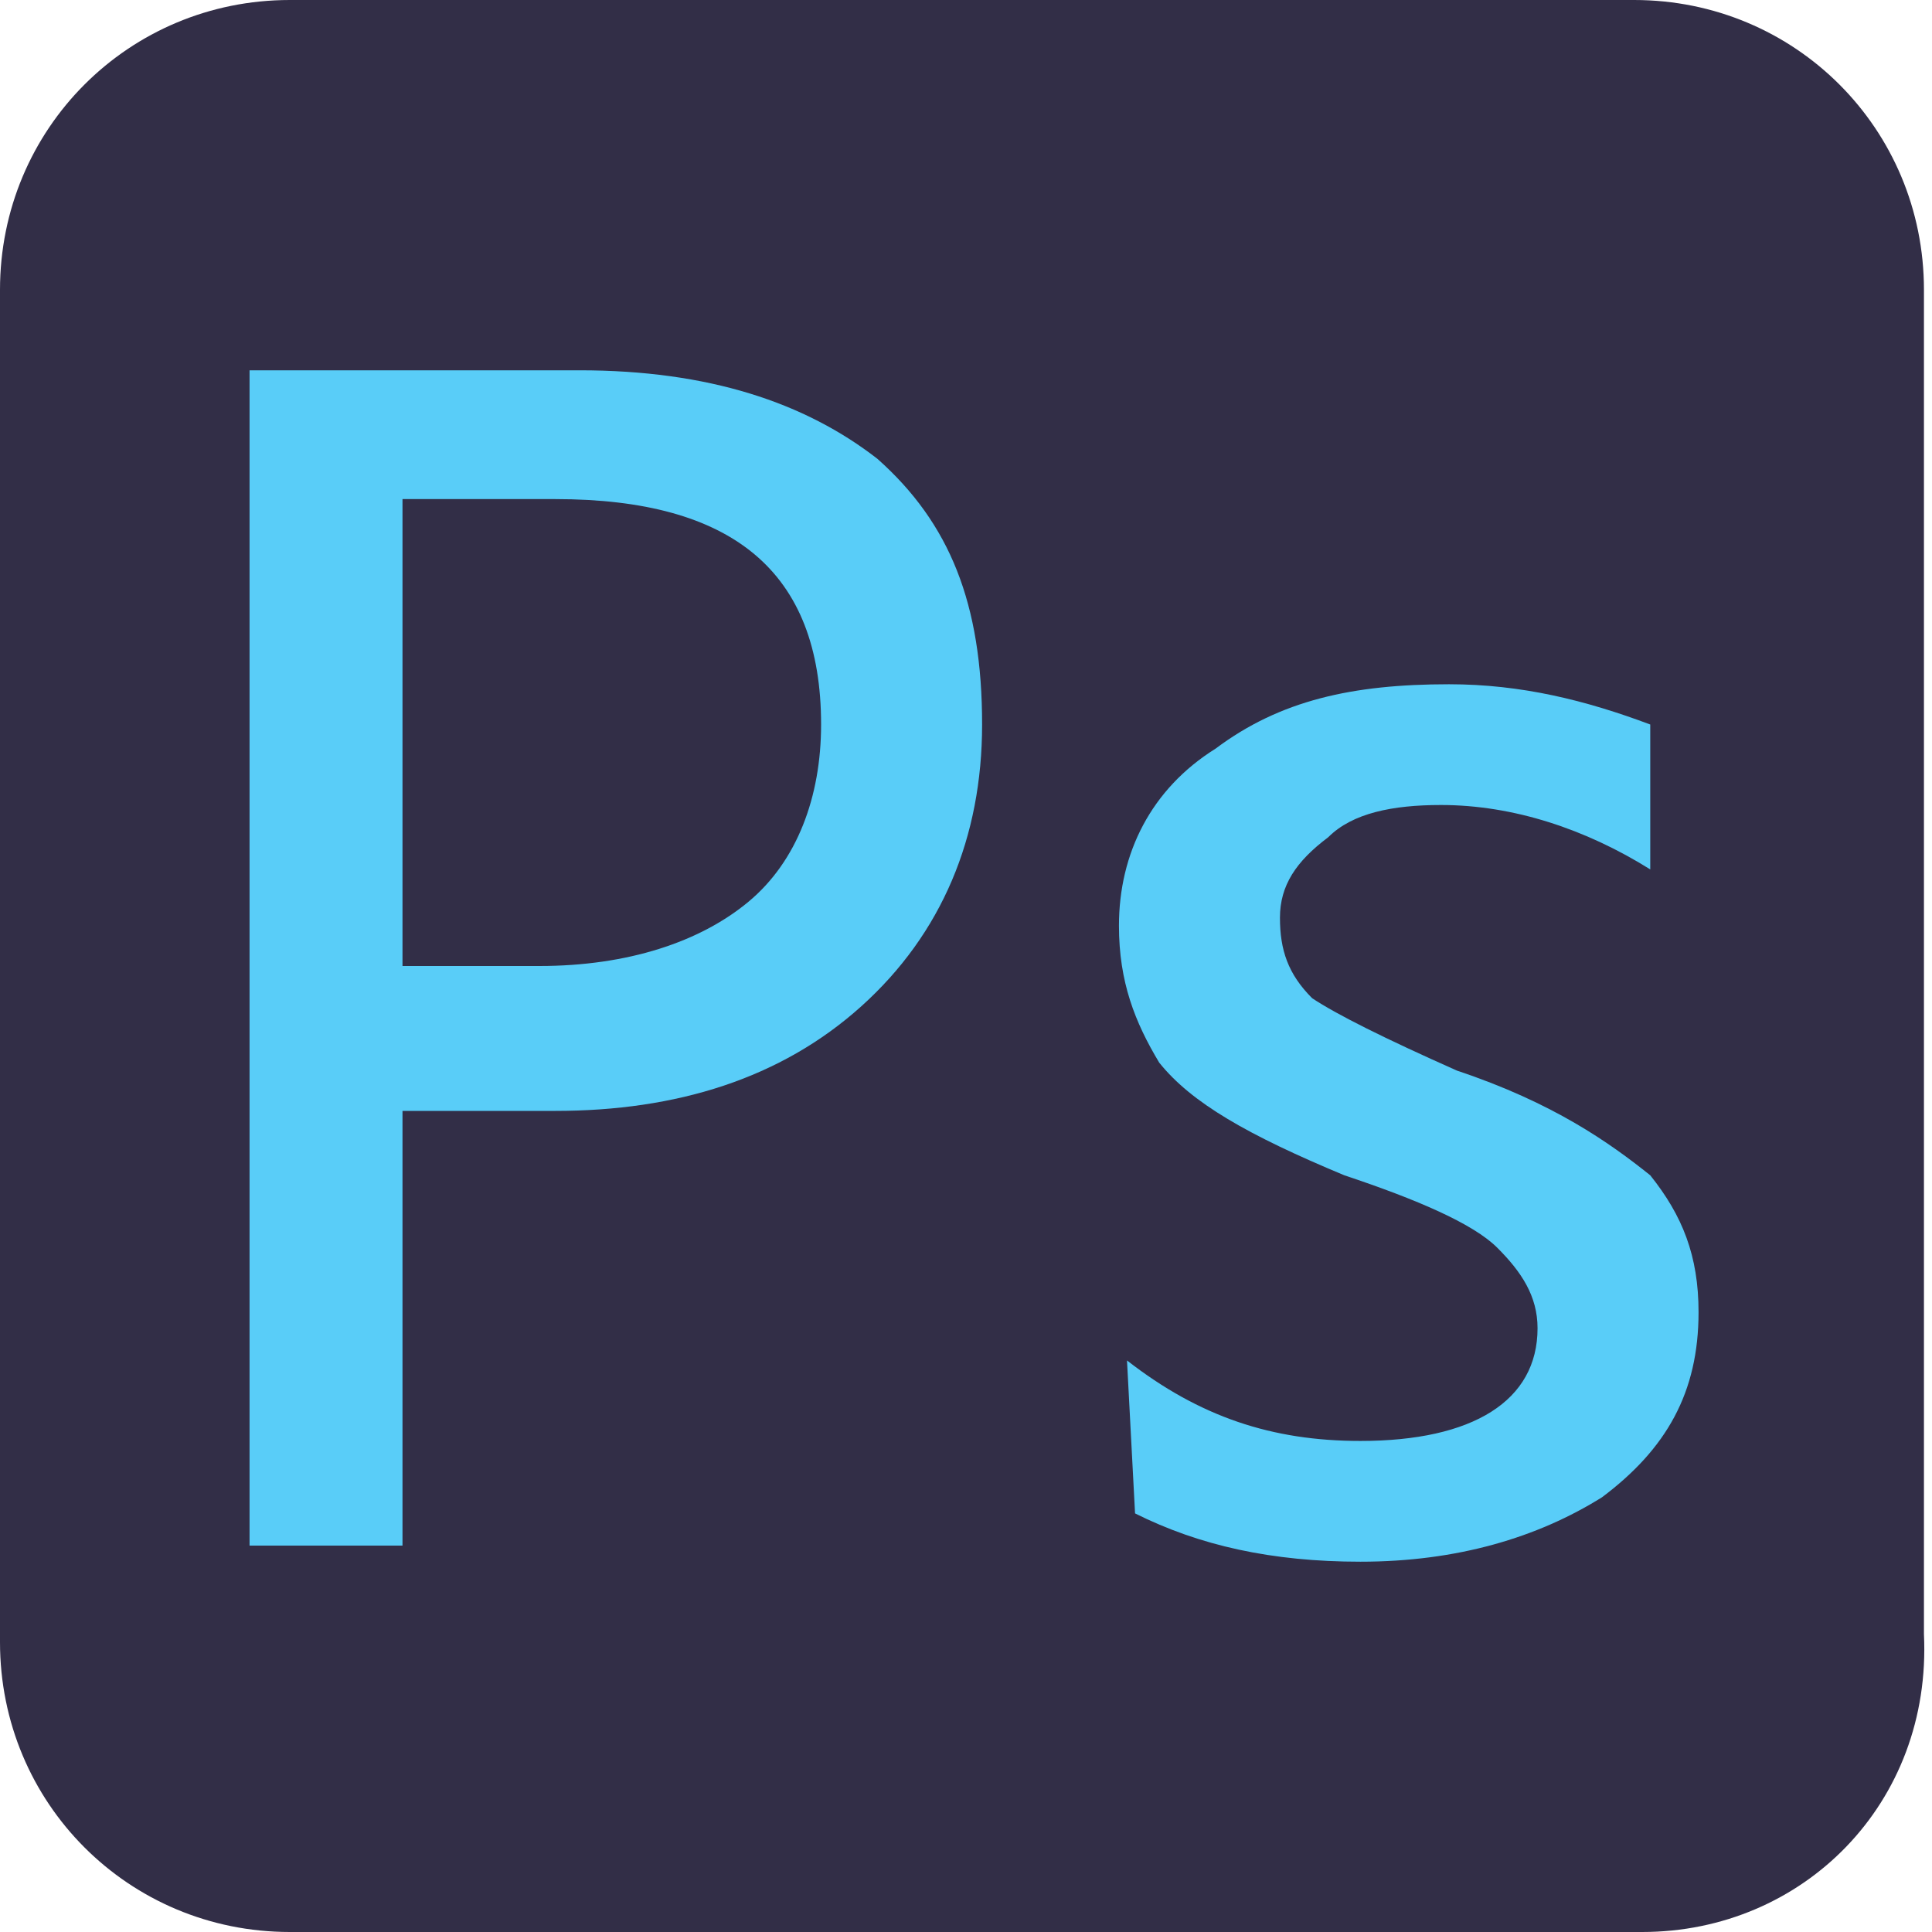
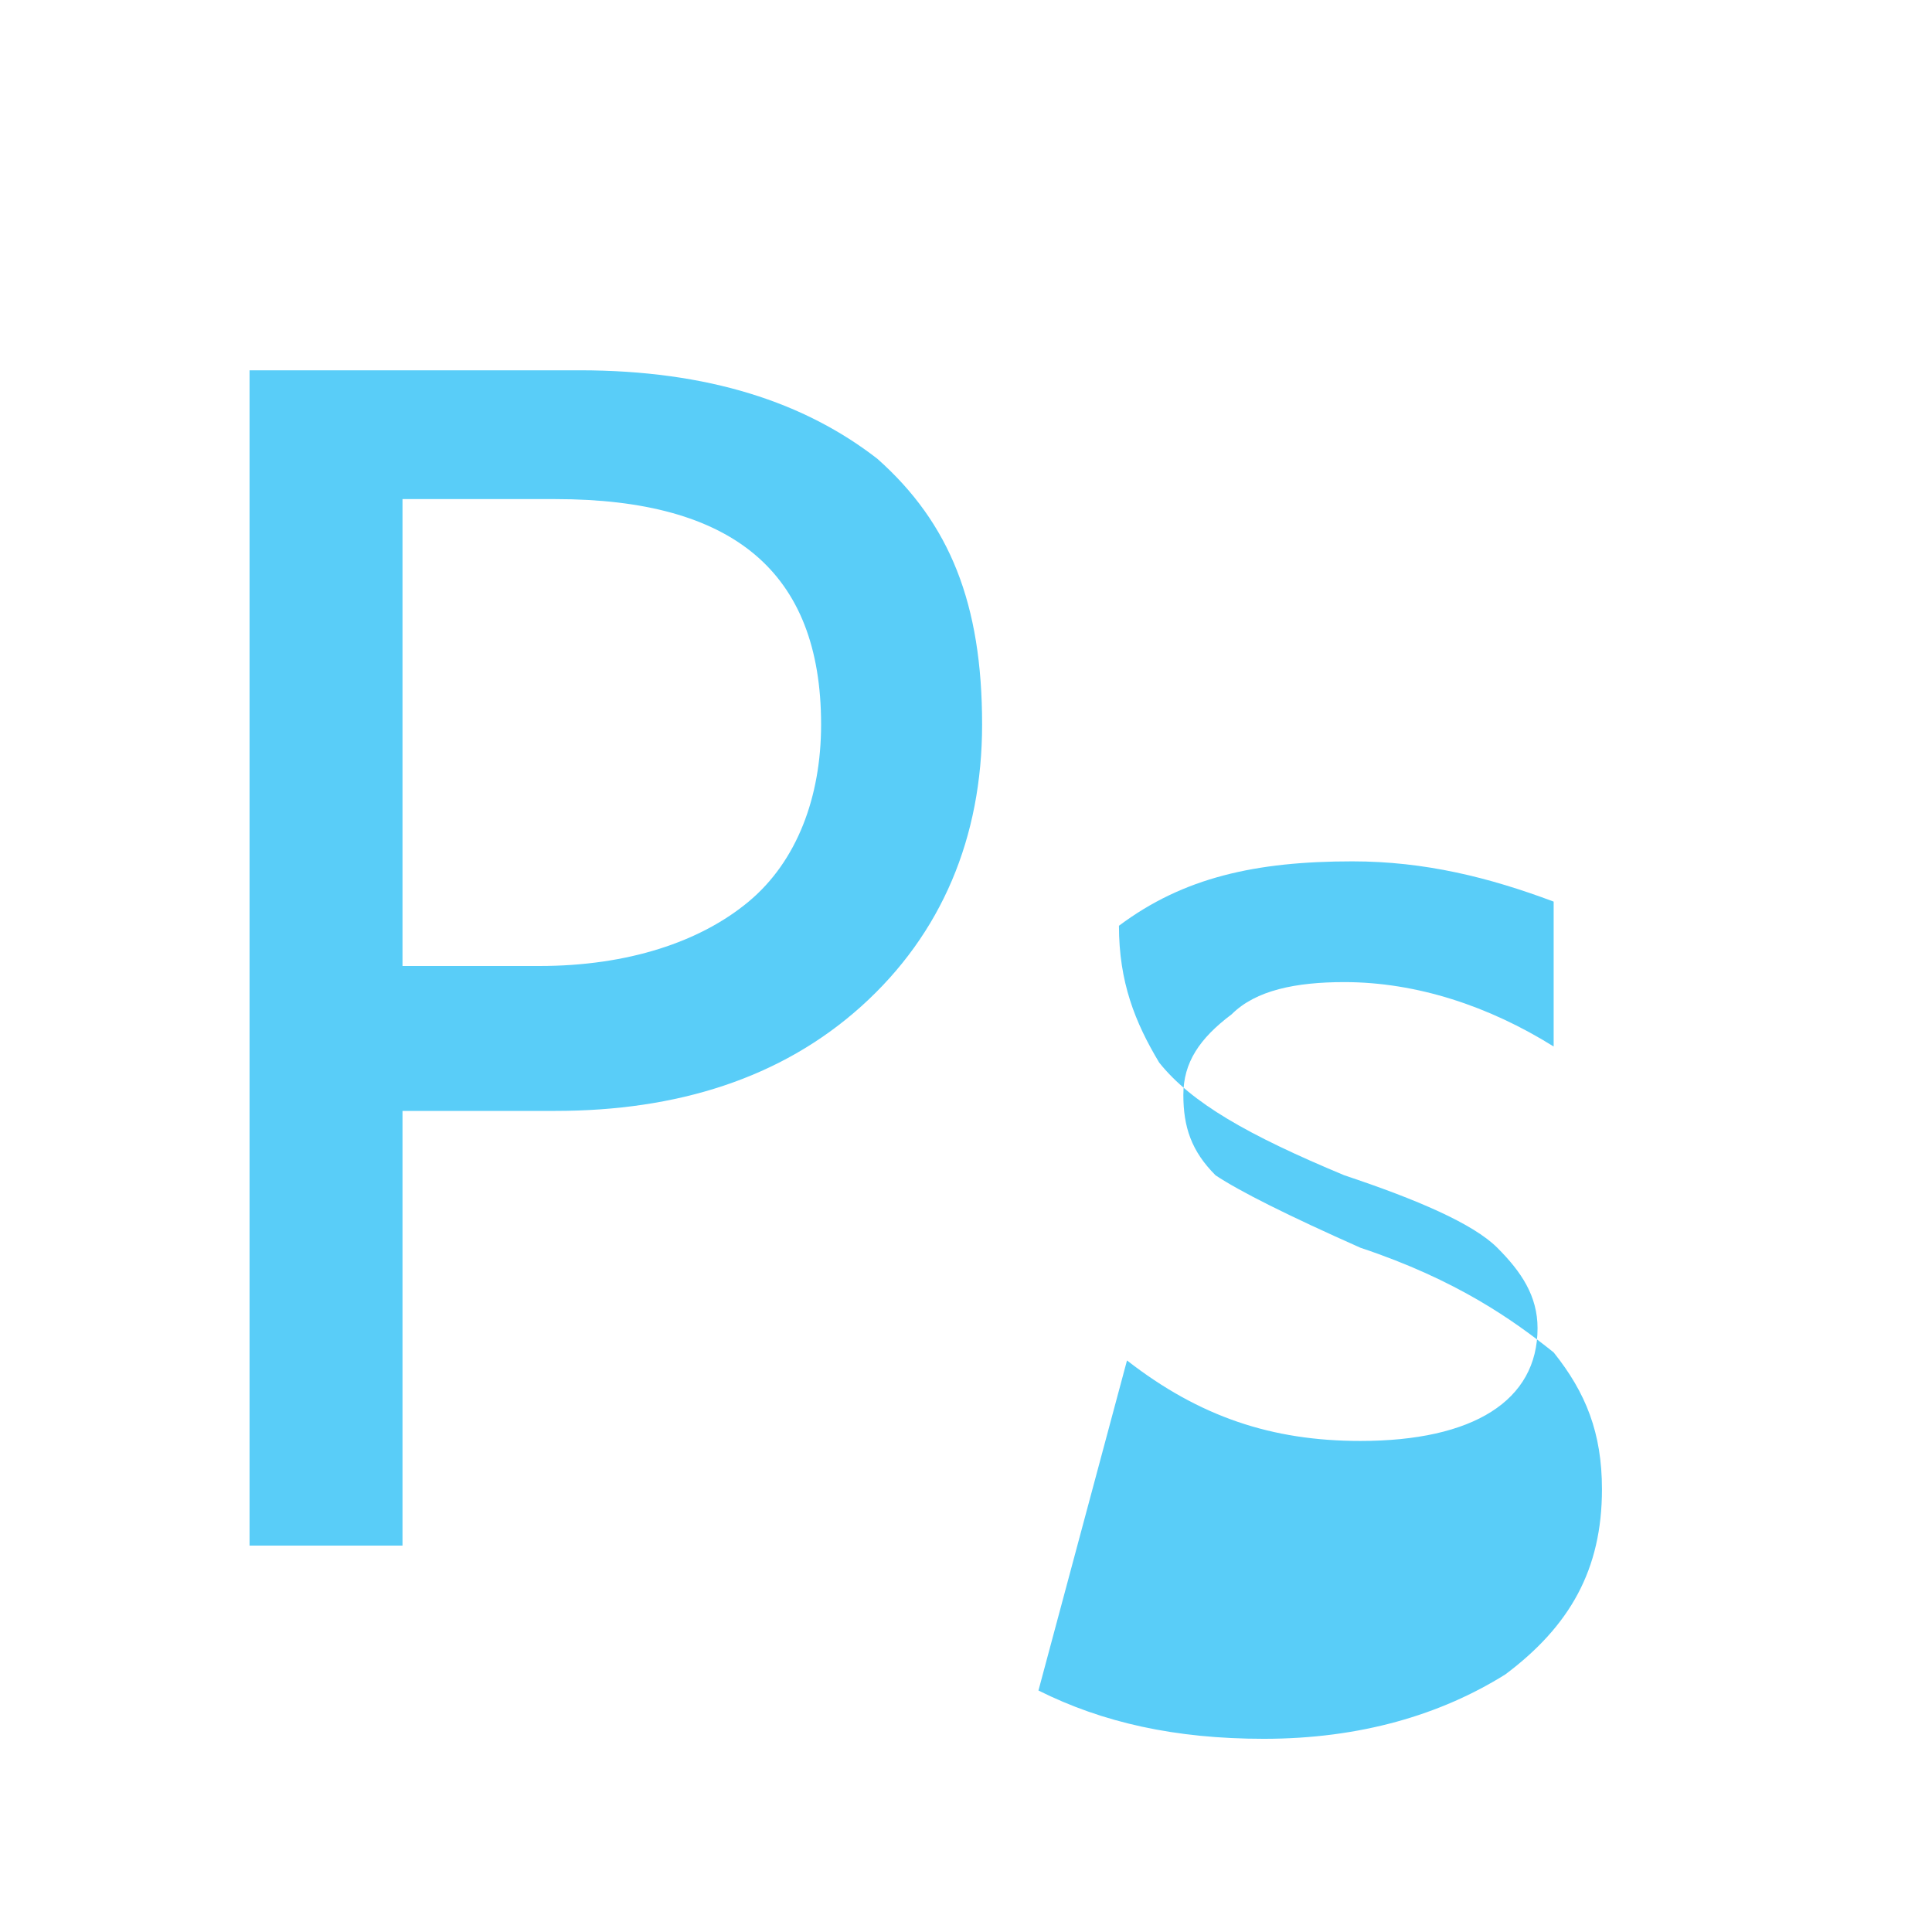
<svg xmlns="http://www.w3.org/2000/svg" version="1.1" id="Layer_1" x="0px" y="0px" viewBox="0 0 24 24" style="enable-background:new 0 0 24 24;" xml:space="preserve">
  <style type="text/css">
	.st0{fill:#322E47;}
	.st1{fill:#59CDF8;}
</style>
  <g>
-     <path class="st0" d="M20.4,24H3.6c-2,0-3.6-1.6-3.6-3.6V3.6C0,1.6,1.6,0,3.6,0h16.7c2,0,3.6,1.6,3.6,3.6v16.7   C24,22.4,22.4,24,20.4,24z" />
-   </g>
+     </g>
  <g>
    <g>
      <path class="st1" d="M5,13.7v5.5H3.1V4.6h4.1c1.6,0,2.8,0.4,3.7,1.1c0.9,0.8,1.3,1.8,1.3,3.3c0,1.4-0.5,2.6-1.5,3.5    s-2.3,1.3-3.8,1.3H5V13.7z M5,6.2V12h1.7c1.1,0,2-0.3,2.6-0.8c0.6-0.5,0.9-1.3,0.9-2.2c0-1.9-1.1-2.8-3.3-2.8H5z" />
    </g>
    <g>
-       <path class="st1" d="M14,16.9c0.9,0.7,1.8,1,2.9,1c1.4,0,2.2-0.5,2.2-1.4c0-0.4-0.2-0.7-0.5-1s-1-0.6-1.9-0.9    c-1.2-0.5-1.9-0.9-2.3-1.4c-0.3-0.5-0.5-1-0.5-1.7c0-0.9,0.4-1.7,1.2-2.2c0.8-0.6,1.7-0.8,2.9-0.8c0.9,0,1.7,0.2,2.5,0.5v1.8    c-0.8-0.5-1.7-0.8-2.6-0.8c-0.6,0-1.1,0.1-1.4,0.4c-0.4,0.3-0.6,0.6-0.6,1s0.1,0.7,0.4,1c0.3,0.2,0.9,0.5,1.8,0.9    c1.2,0.4,1.9,0.9,2.4,1.3c0.4,0.5,0.6,1,0.6,1.7c0,1-0.4,1.7-1.2,2.3c-0.8,0.5-1.8,0.8-3,0.8c-1.1,0-2-0.2-2.8-0.6" />
+       <path class="st1" d="M14,16.9c0.9,0.7,1.8,1,2.9,1c1.4,0,2.2-0.5,2.2-1.4c0-0.4-0.2-0.7-0.5-1s-1-0.6-1.9-0.9    c-1.2-0.5-1.9-0.9-2.3-1.4c-0.3-0.5-0.5-1-0.5-1.7c0.8-0.6,1.7-0.8,2.9-0.8c0.9,0,1.7,0.2,2.5,0.5v1.8    c-0.8-0.5-1.7-0.8-2.6-0.8c-0.6,0-1.1,0.1-1.4,0.4c-0.4,0.3-0.6,0.6-0.6,1s0.1,0.7,0.4,1c0.3,0.2,0.9,0.5,1.8,0.9    c1.2,0.4,1.9,0.9,2.4,1.3c0.4,0.5,0.6,1,0.6,1.7c0,1-0.4,1.7-1.2,2.3c-0.8,0.5-1.8,0.8-3,0.8c-1.1,0-2-0.2-2.8-0.6" />
    </g>
  </g>
</svg>